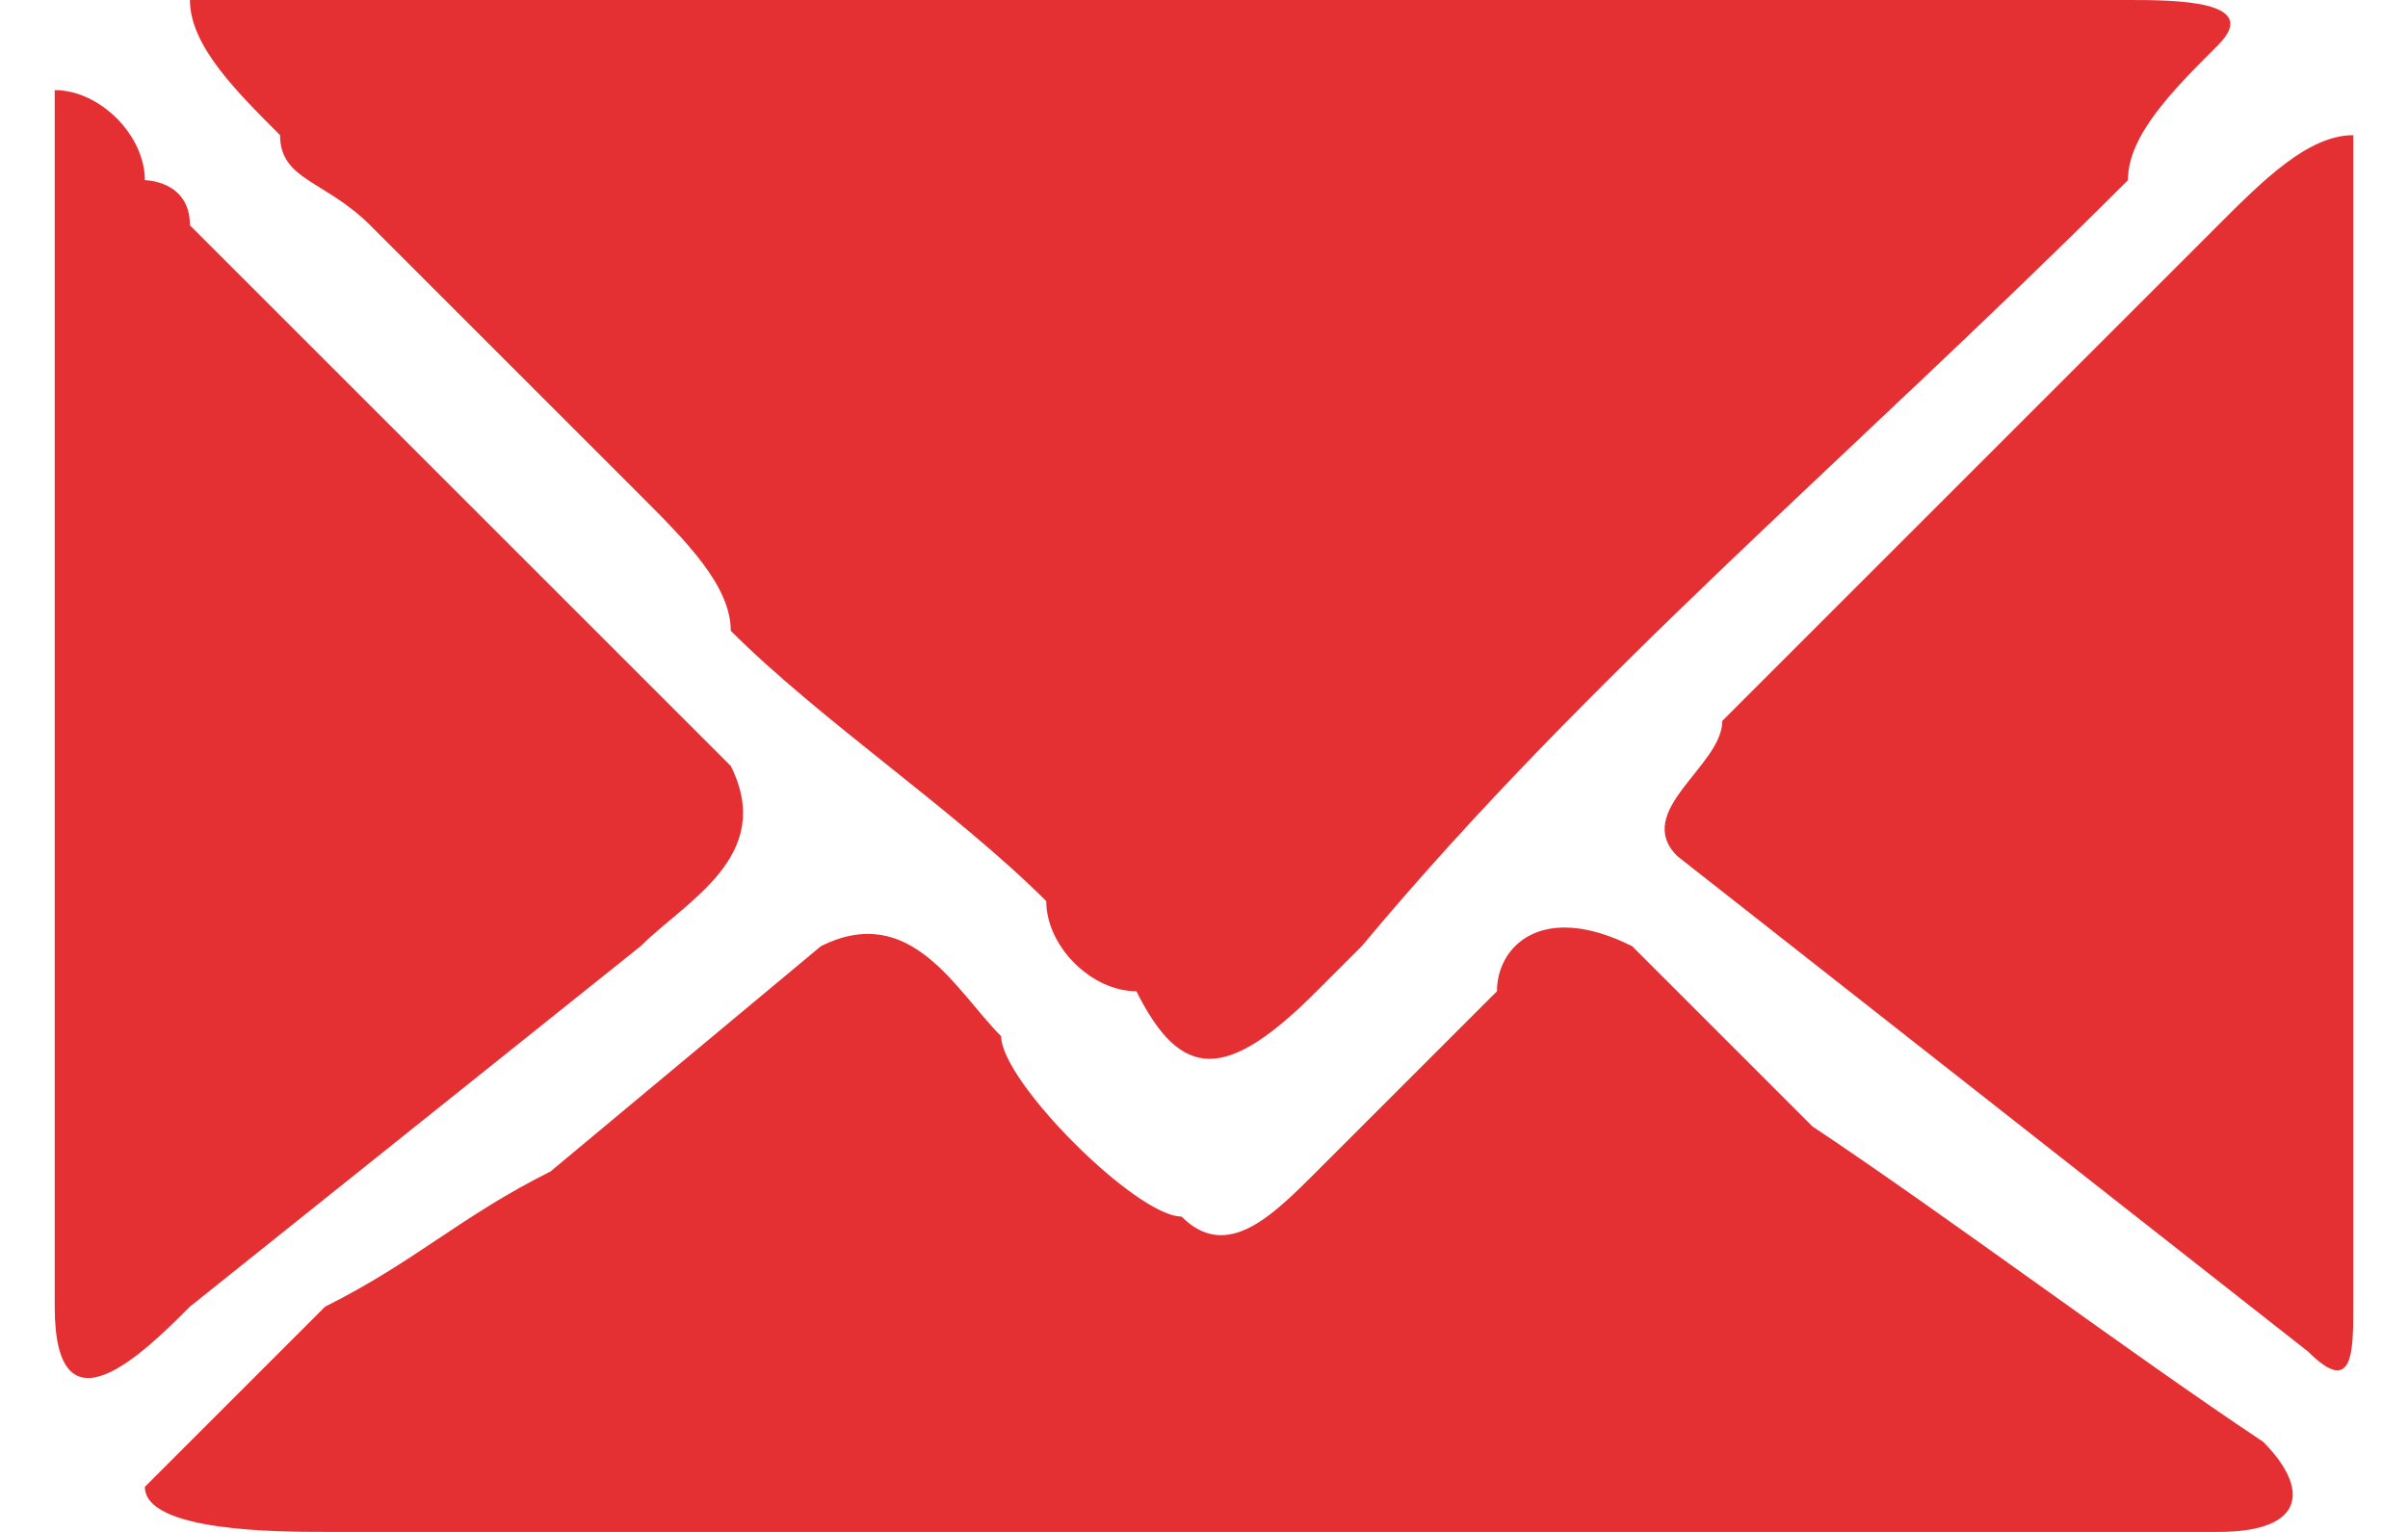
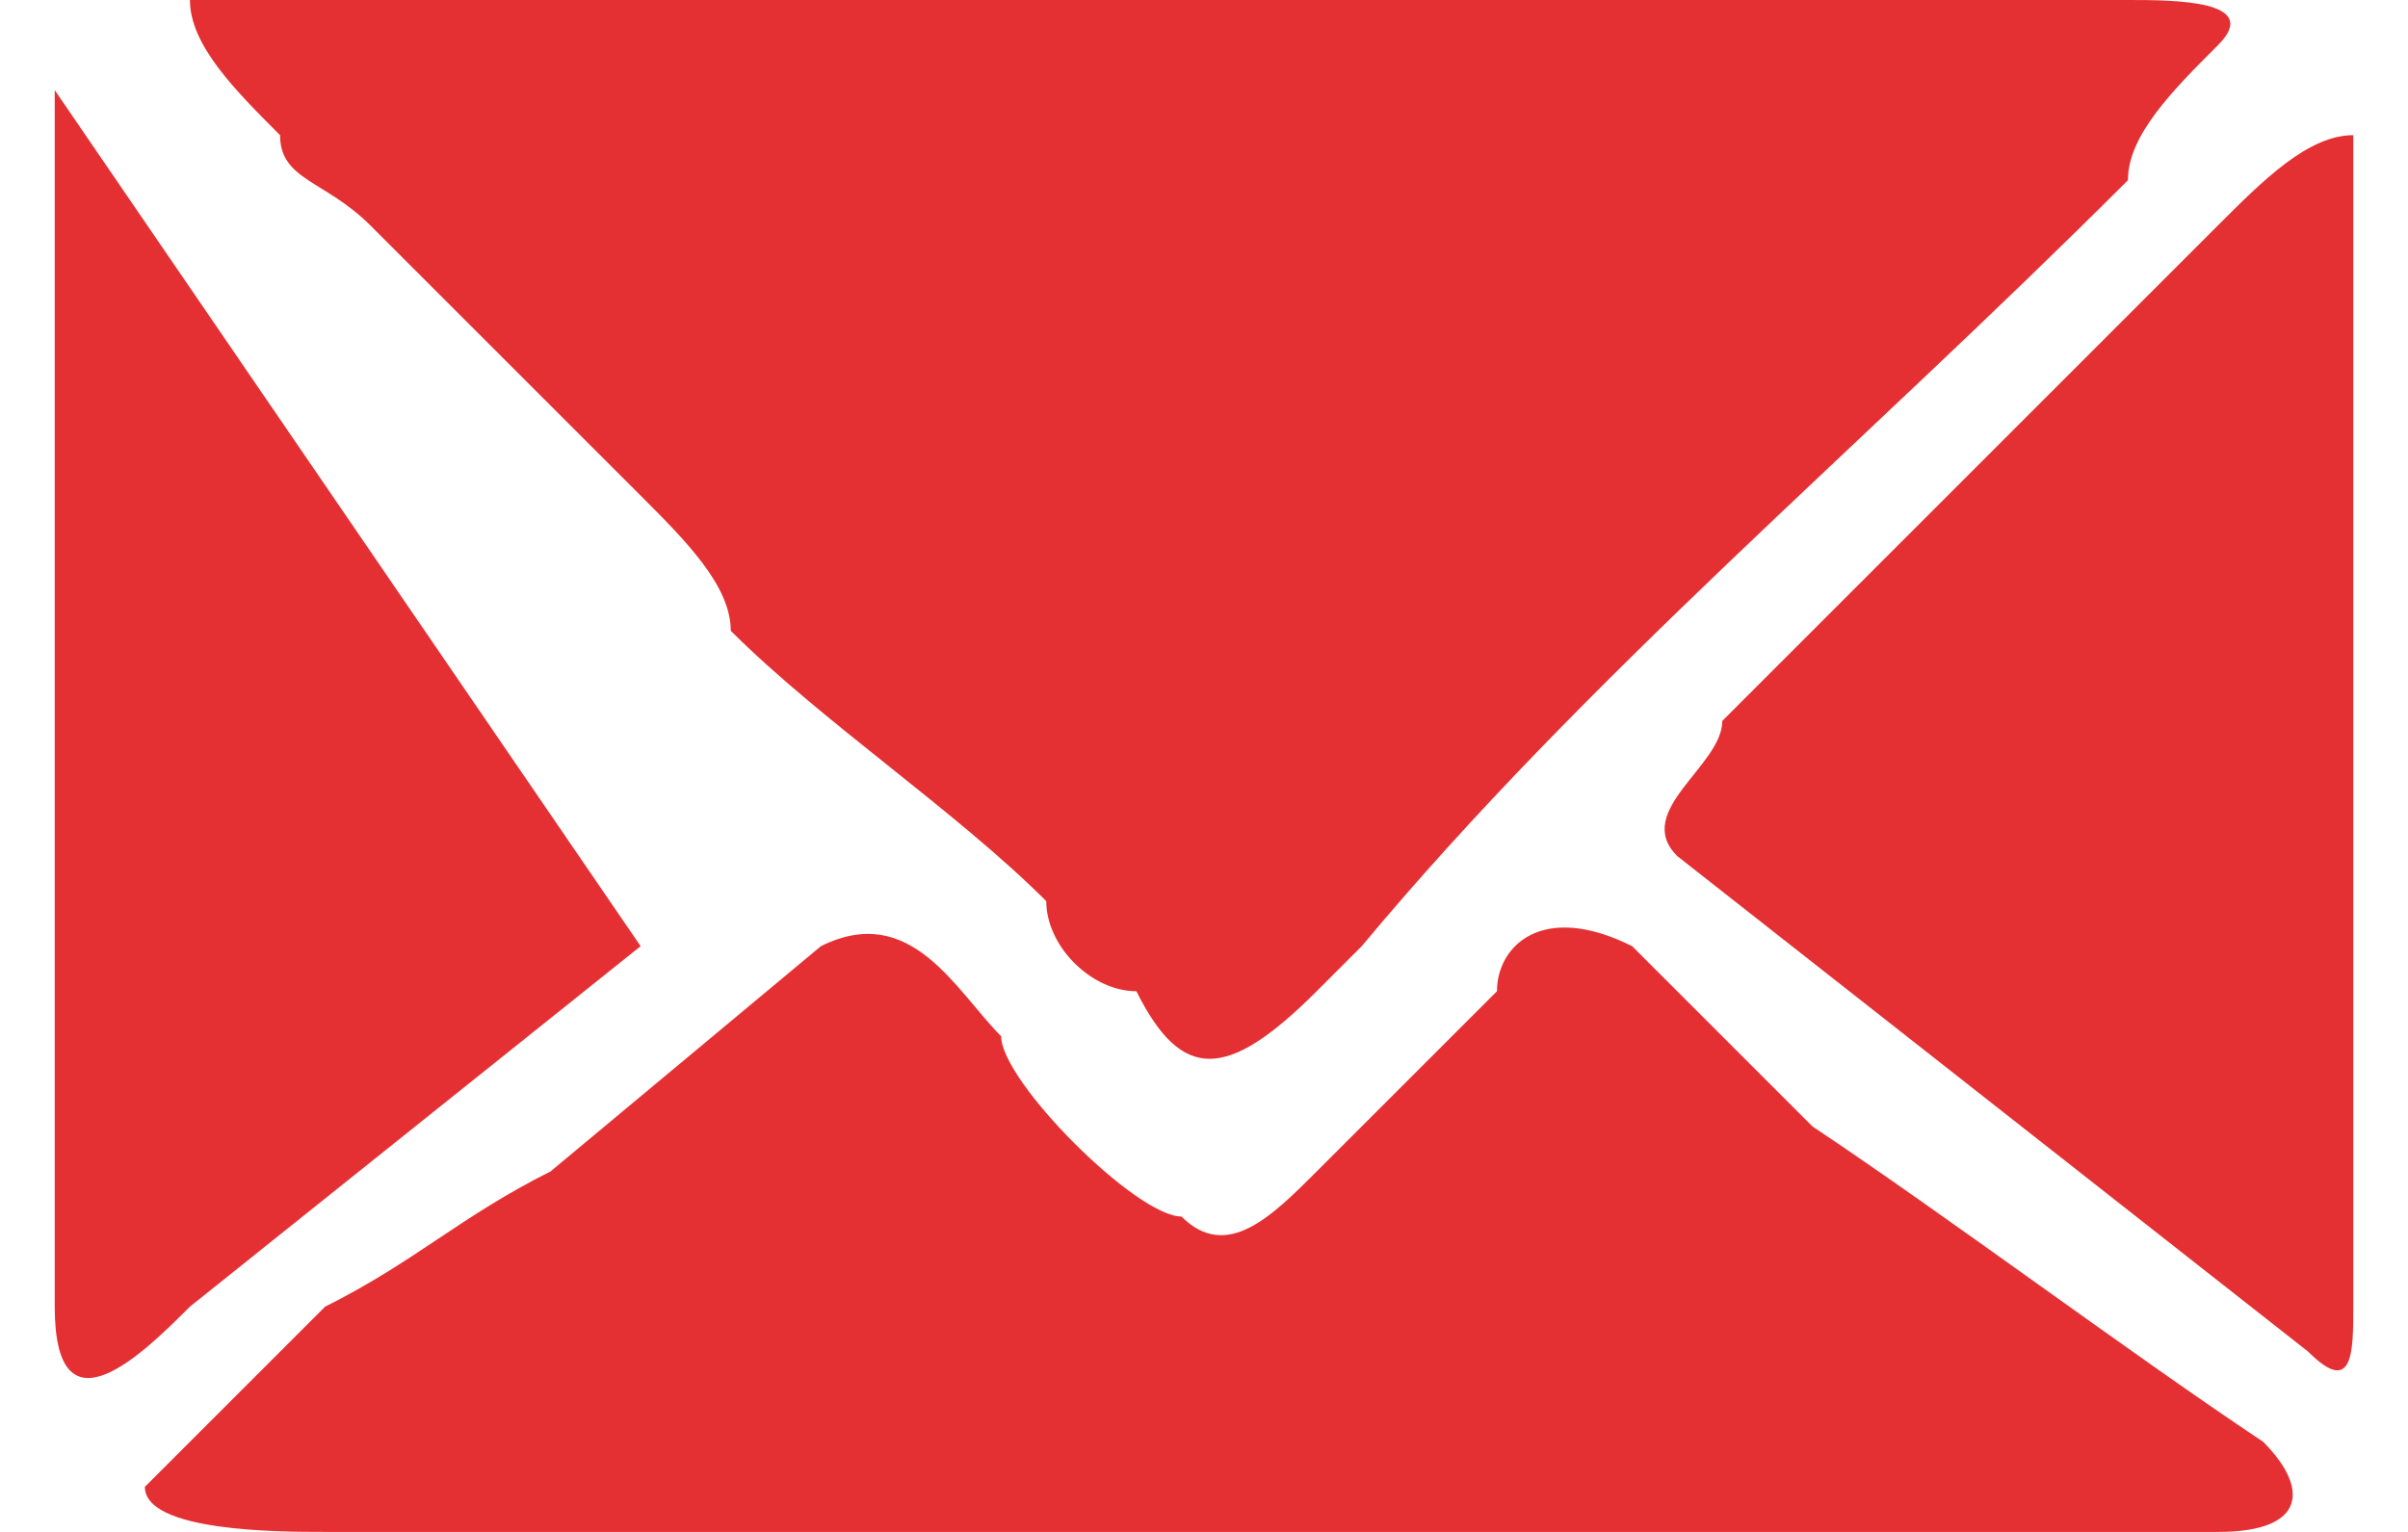
<svg xmlns="http://www.w3.org/2000/svg" xml:space="preserve" width="22px" height="14px" version="1.1" shape-rendering="geometricPrecision" text-rendering="geometricPrecision" image-rendering="optimizeQuality" fill-rule="evenodd" clip-rule="evenodd" viewBox="0 0 0.51 0.34">
  <g id="Layer_x0020_1">
-     <path fill="#E53033" d="M0.03 0c0,0.01 0.01,0.02 0.02,0.03 0,0.01 0.01,0.01 0.02,0.02 0.02,0.02 0.04,0.04 0.06,0.06 0.01,0.01 0.02,0.02 0.02,0.03 0.02,0.02 0.05,0.04 0.07,0.06 0,0.01 0.01,0.02 0.02,0.02 0.01,0.02 0.02,0.02 0.04,0 0,0 0,0 0.01,-0.01 0.05,-0.06 0.11,-0.11 0.17,-0.17 0,-0.01 0.01,-0.02 0.02,-0.03 0.01,-0.01 -0.01,-0.01 -0.02,-0.01l-0.39 0c-0.01,0 -0.03,0 -0.04,0zm0.48 0.03c-0.01,0 -0.02,0.01 -0.03,0.02l-0.04 0.04c-0.02,0.02 -0.05,0.05 -0.07,0.07 0,0.01 -0.02,0.02 -0.01,0.03l0.14 0.11c0.01,0.01 0.01,0 0.01,-0.01l0 -0.21c0,-0.02 0,-0.05 0,-0.05zm-0.51 -0.01c0,0.01 0,0.02 0,0.03l0 0.24c0,0.03 0.02,0.01 0.03,0l0.1 -0.08c0.01,-0.01 0.03,-0.02 0.02,-0.04 0,0 -0.1,-0.1 -0.12,-0.12 0,-0.01 -0.01,-0.01 -0.01,-0.01 0,-0.01 -0.01,-0.02 -0.02,-0.02zm0.02 0.31c0,0.01 0.03,0.01 0.04,0.01l0.42 0c0.02,0 0.02,-0.01 0.01,-0.02 -0.03,-0.02 -0.07,-0.05 -0.1,-0.07l-0.04 -0.04c-0.02,-0.01 -0.03,0 -0.03,0.01 -0.01,0.01 -0.03,0.03 -0.04,0.04 -0.01,0.01 -0.02,0.02 -0.03,0.01 -0.01,0 -0.04,-0.03 -0.04,-0.04 -0.01,-0.01 -0.02,-0.03 -0.04,-0.02l-0.06 0.05c-0.02,0.01 -0.03,0.02 -0.05,0.03l-0.03 0.03c-0.01,0.01 -0.01,0.01 -0.01,0.01z" />
+     <path fill="#E53033" d="M0.03 0c0,0.01 0.01,0.02 0.02,0.03 0,0.01 0.01,0.01 0.02,0.02 0.02,0.02 0.04,0.04 0.06,0.06 0.01,0.01 0.02,0.02 0.02,0.03 0.02,0.02 0.05,0.04 0.07,0.06 0,0.01 0.01,0.02 0.02,0.02 0.01,0.02 0.02,0.02 0.04,0 0,0 0,0 0.01,-0.01 0.05,-0.06 0.11,-0.11 0.17,-0.17 0,-0.01 0.01,-0.02 0.02,-0.03 0.01,-0.01 -0.01,-0.01 -0.02,-0.01l-0.39 0c-0.01,0 -0.03,0 -0.04,0zm0.48 0.03c-0.01,0 -0.02,0.01 -0.03,0.02l-0.04 0.04c-0.02,0.02 -0.05,0.05 -0.07,0.07 0,0.01 -0.02,0.02 -0.01,0.03l0.14 0.11c0.01,0.01 0.01,0 0.01,-0.01l0 -0.21c0,-0.02 0,-0.05 0,-0.05zm-0.51 -0.01c0,0.01 0,0.02 0,0.03l0 0.24c0,0.03 0.02,0.01 0.03,0l0.1 -0.08zm0.02 0.31c0,0.01 0.03,0.01 0.04,0.01l0.42 0c0.02,0 0.02,-0.01 0.01,-0.02 -0.03,-0.02 -0.07,-0.05 -0.1,-0.07l-0.04 -0.04c-0.02,-0.01 -0.03,0 -0.03,0.01 -0.01,0.01 -0.03,0.03 -0.04,0.04 -0.01,0.01 -0.02,0.02 -0.03,0.01 -0.01,0 -0.04,-0.03 -0.04,-0.04 -0.01,-0.01 -0.02,-0.03 -0.04,-0.02l-0.06 0.05c-0.02,0.01 -0.03,0.02 -0.05,0.03l-0.03 0.03c-0.01,0.01 -0.01,0.01 -0.01,0.01z" />
  </g>
</svg>